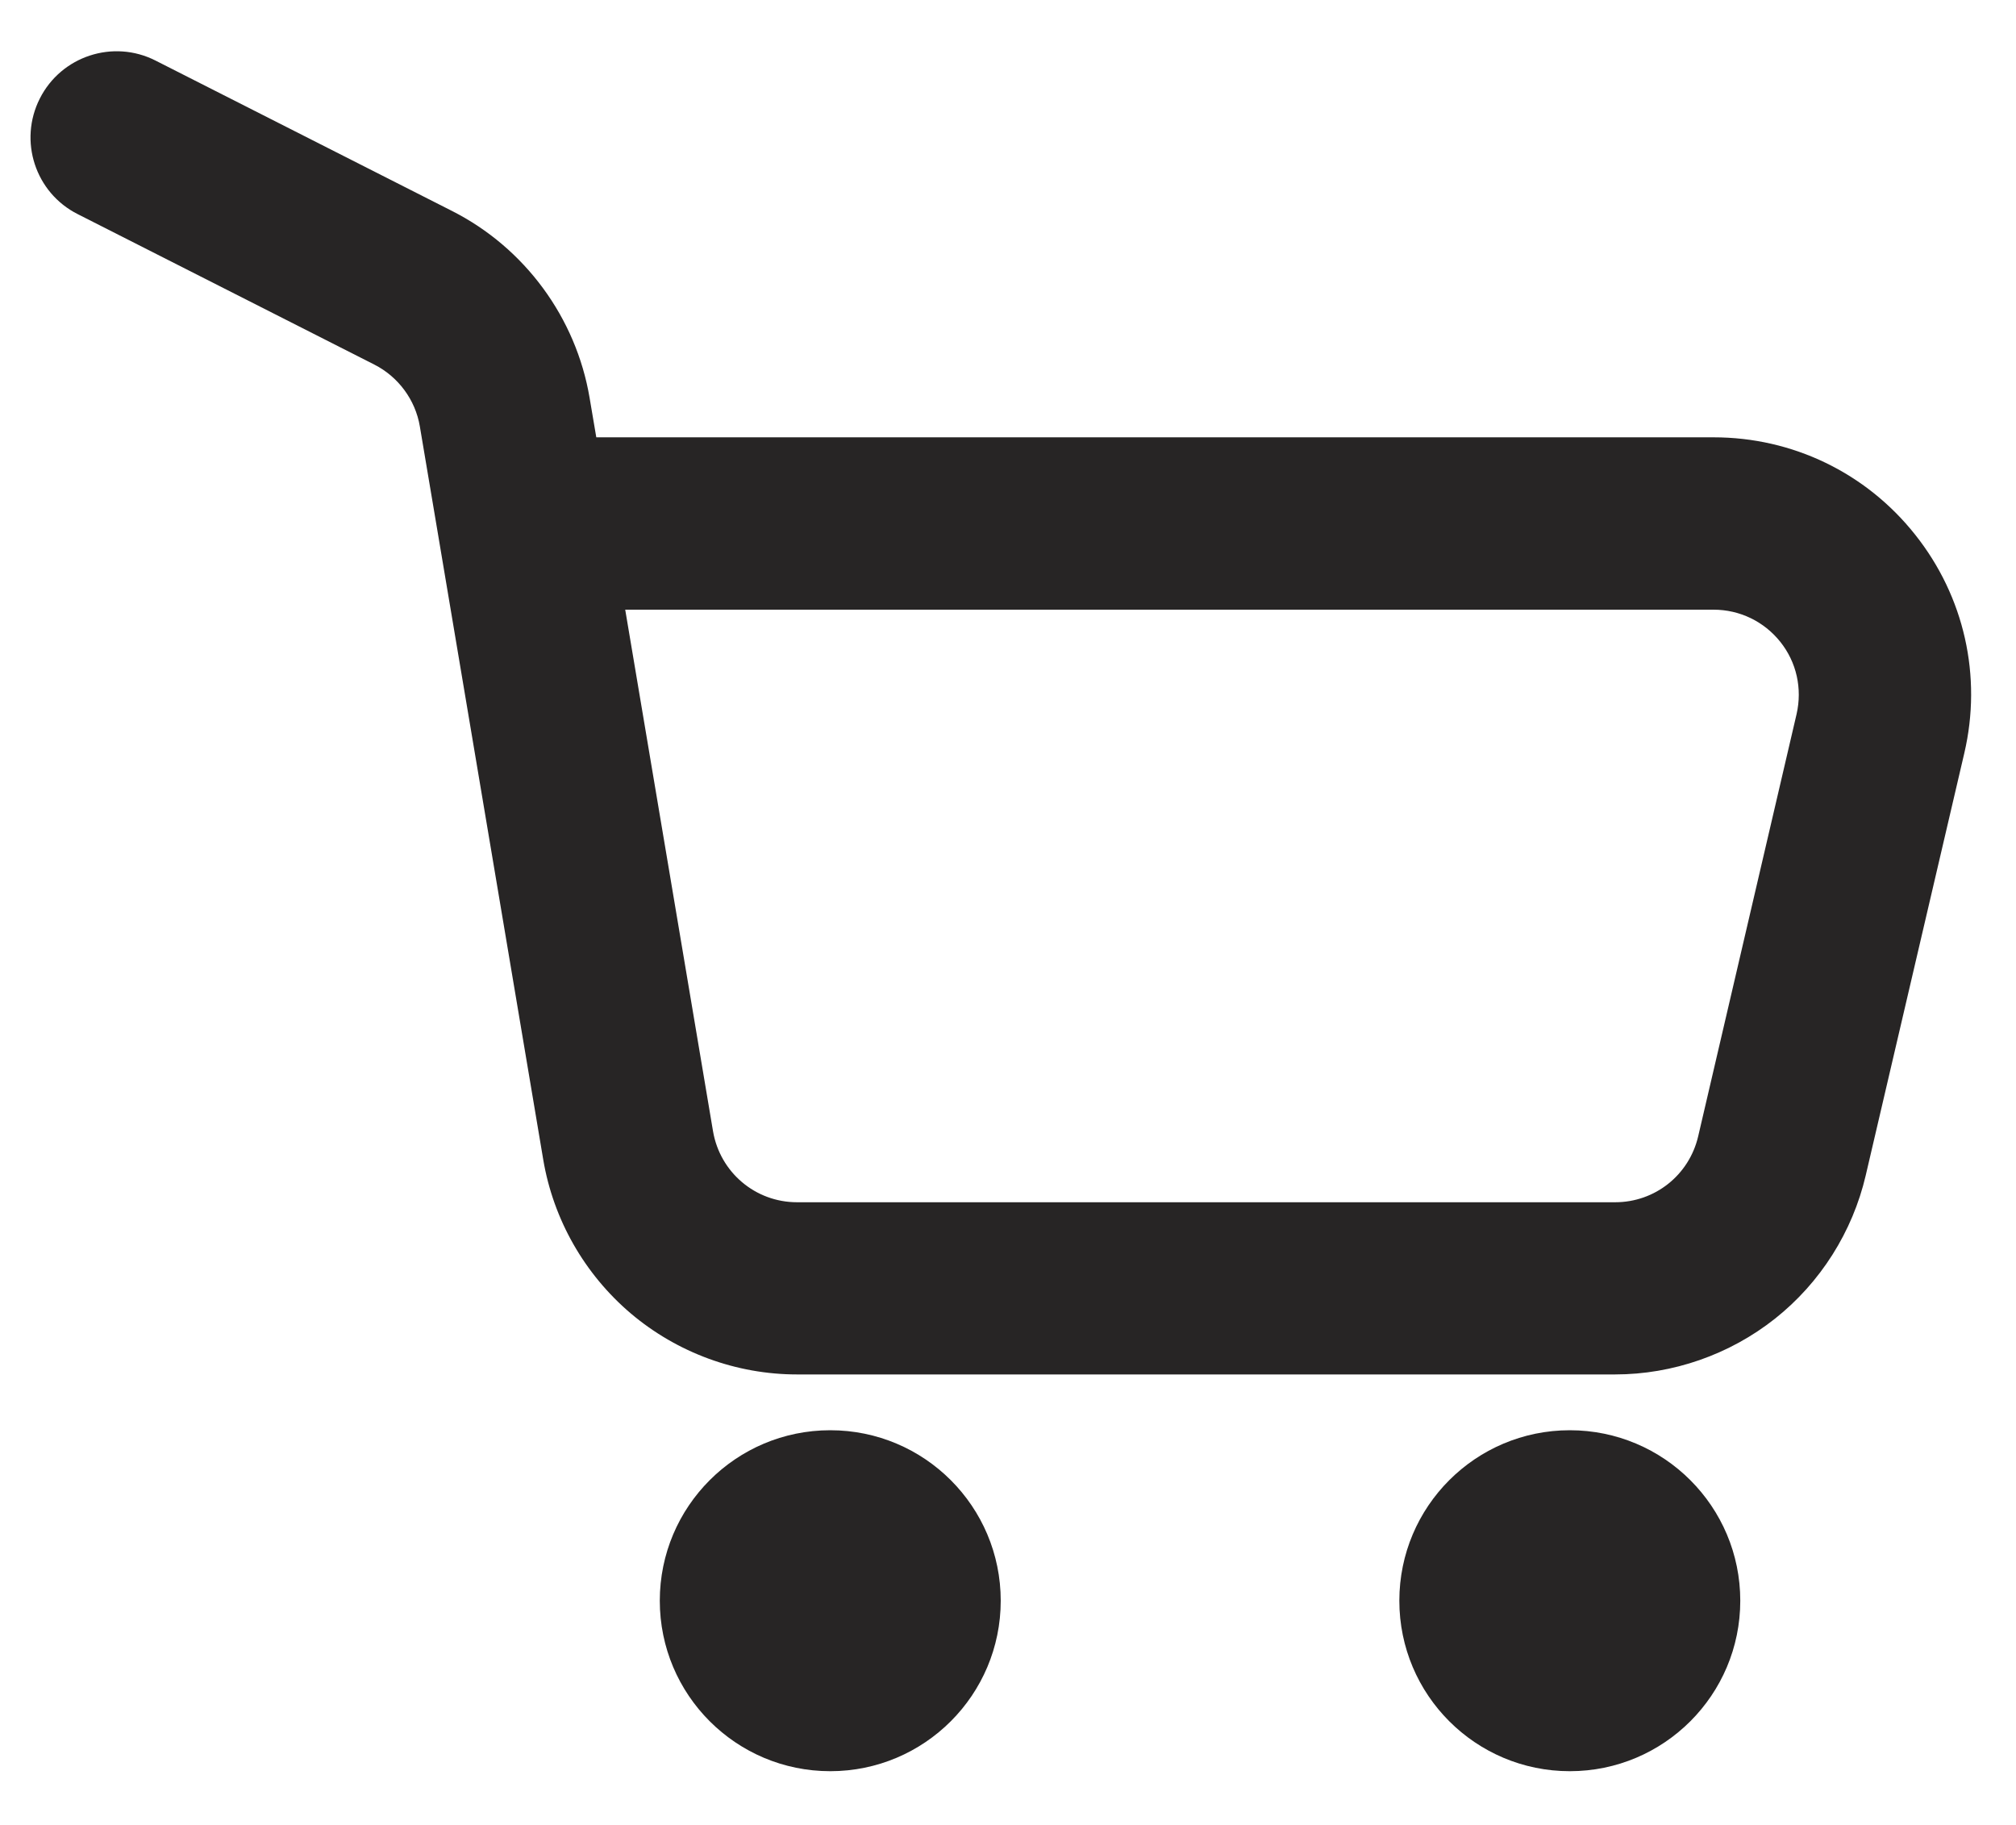
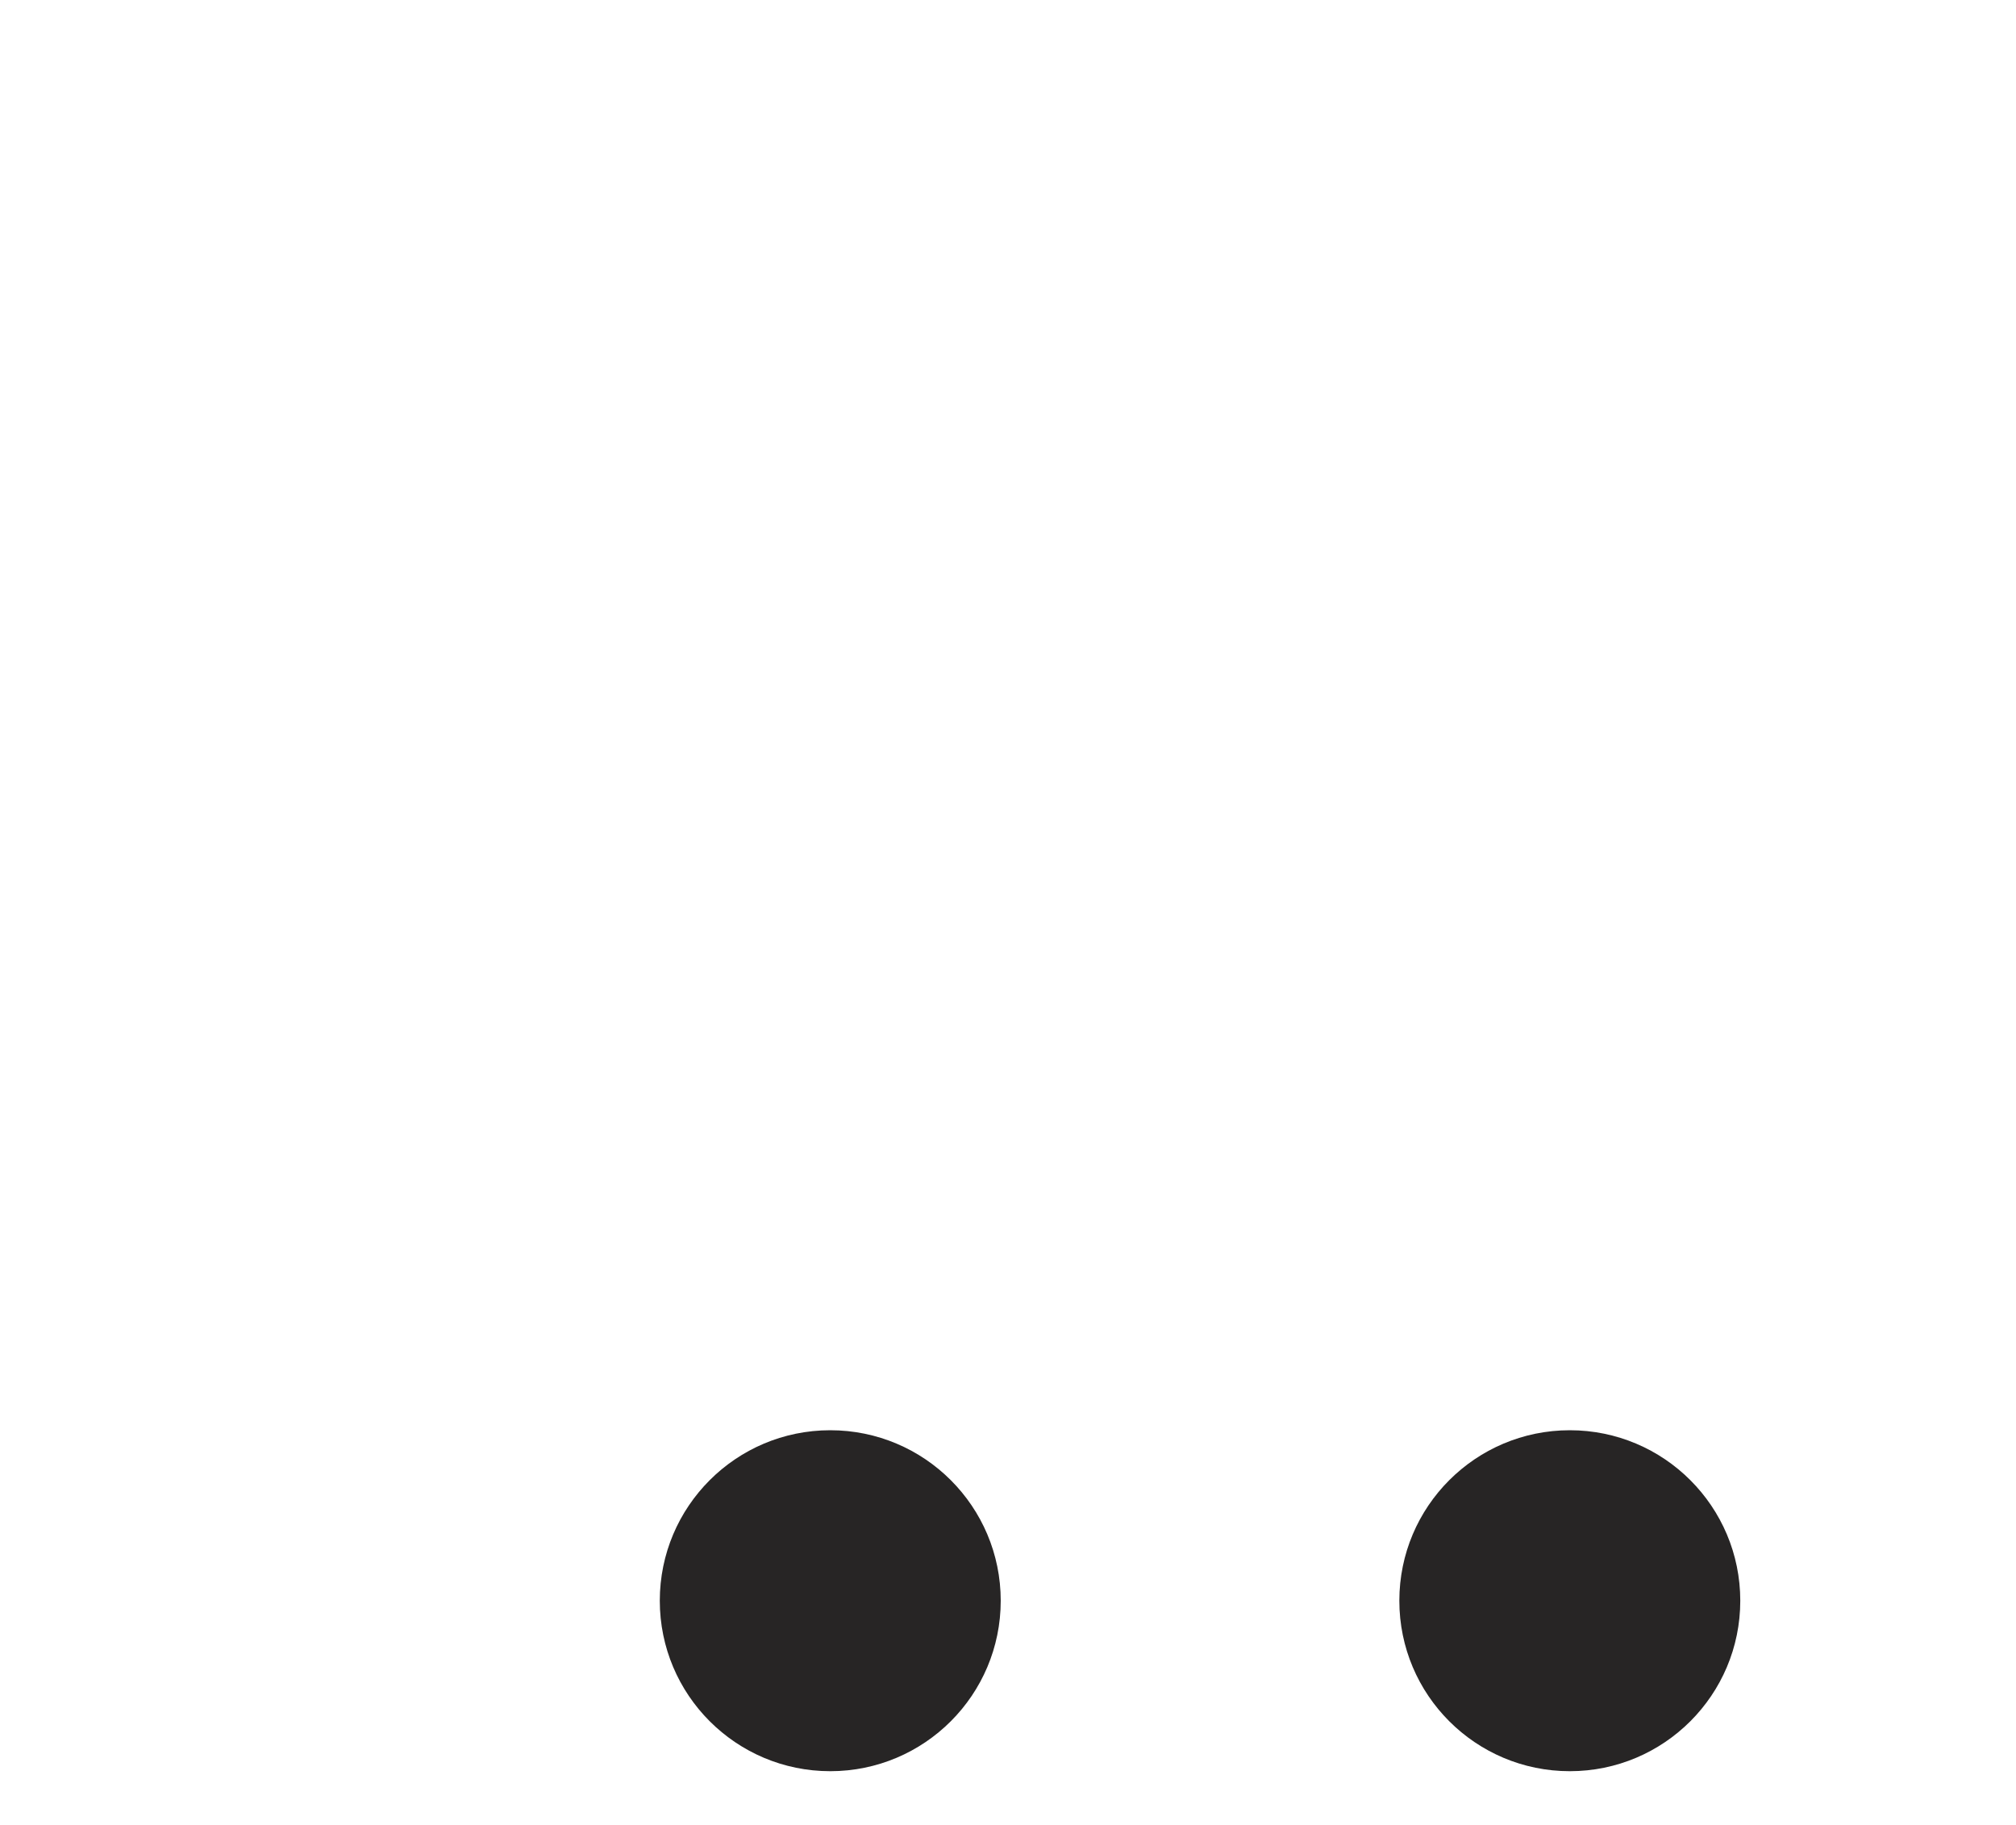
<svg xmlns="http://www.w3.org/2000/svg" version="1.1" id="_x2014_ÎÓÈ_x5F_1" x="0px" y="0px" viewBox="0 0 117.79 106.6" style="enable-background:new 0 0 117.79 106.6;" xml:space="preserve">
  <style type="text/css">
	.st0{fill:#272525;}
</style>
  <g>
-     <path class="st0" d="M111.9,31.24c-2.87-3.62-7.17-5.69-11.78-5.69H34.84l-0.39-2.3c-0.79-4.69-3.79-8.77-8.03-10.92L9.09,3.54   C6.61,2.28,3.58,3.28,2.33,5.75c-1.26,2.48-0.27,5.51,2.21,6.76l17.33,8.79c1.4,0.71,2.4,2.06,2.66,3.61l1.08,6.41   c0.01,0.06,0.02,0.12,0.03,0.18l6.1,36.25c0.59,3.5,2.41,6.69,5.12,8.99c2.71,2.29,6.16,3.56,9.71,3.56h47.79   c3.38,0,6.7-1.16,9.35-3.26c2.65-2.1,4.53-5.07,5.3-8.37L114.77,44C115.82,39.51,114.77,34.85,111.9,31.24z M104.97,41.72   l-5.75,24.67c-0.53,2.26-2.52,3.85-4.85,3.85H46.57c-2.44,0-4.5-1.75-4.91-4.15l-5.13-30.47h63.59c1.53,0,2.95,0.69,3.9,1.88   C104.97,38.69,105.31,40.23,104.97,41.72z" />
    <circle class="st0" cx="48.51" cy="93.52" r="9.96" />
    <circle class="st0" cx="91.72" cy="93.52" r="9.96" />
  </g>
</svg>